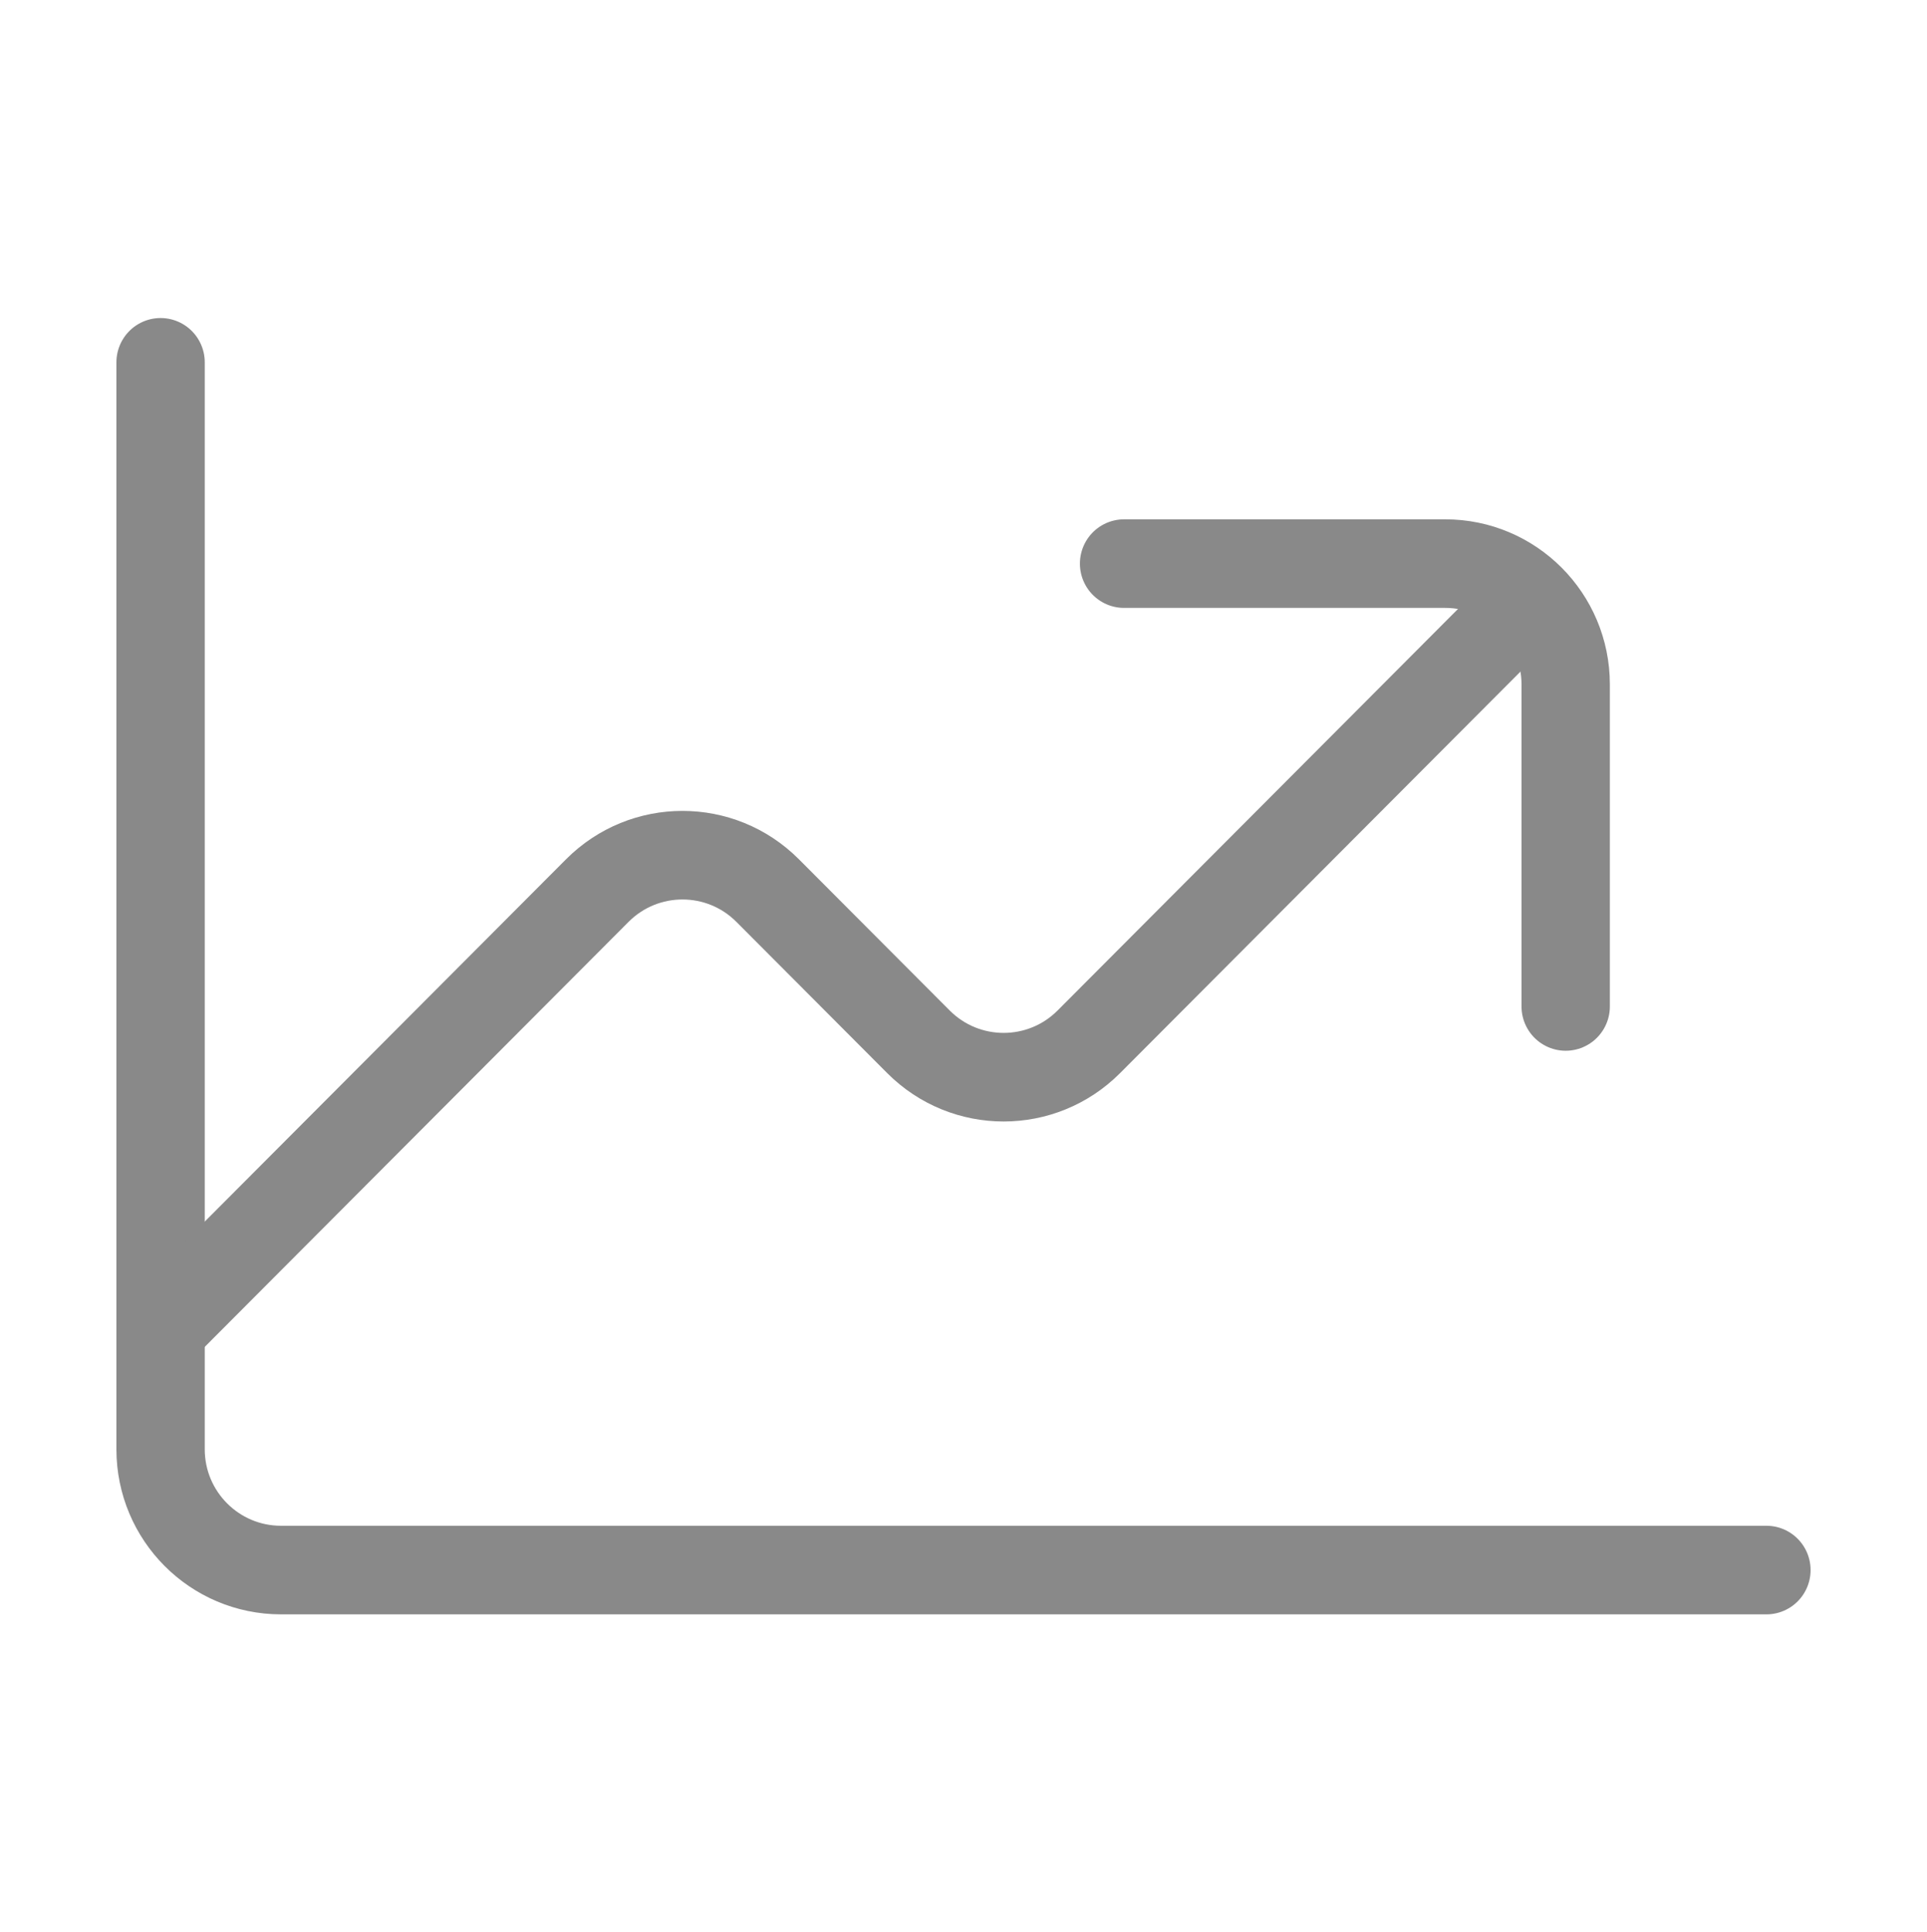
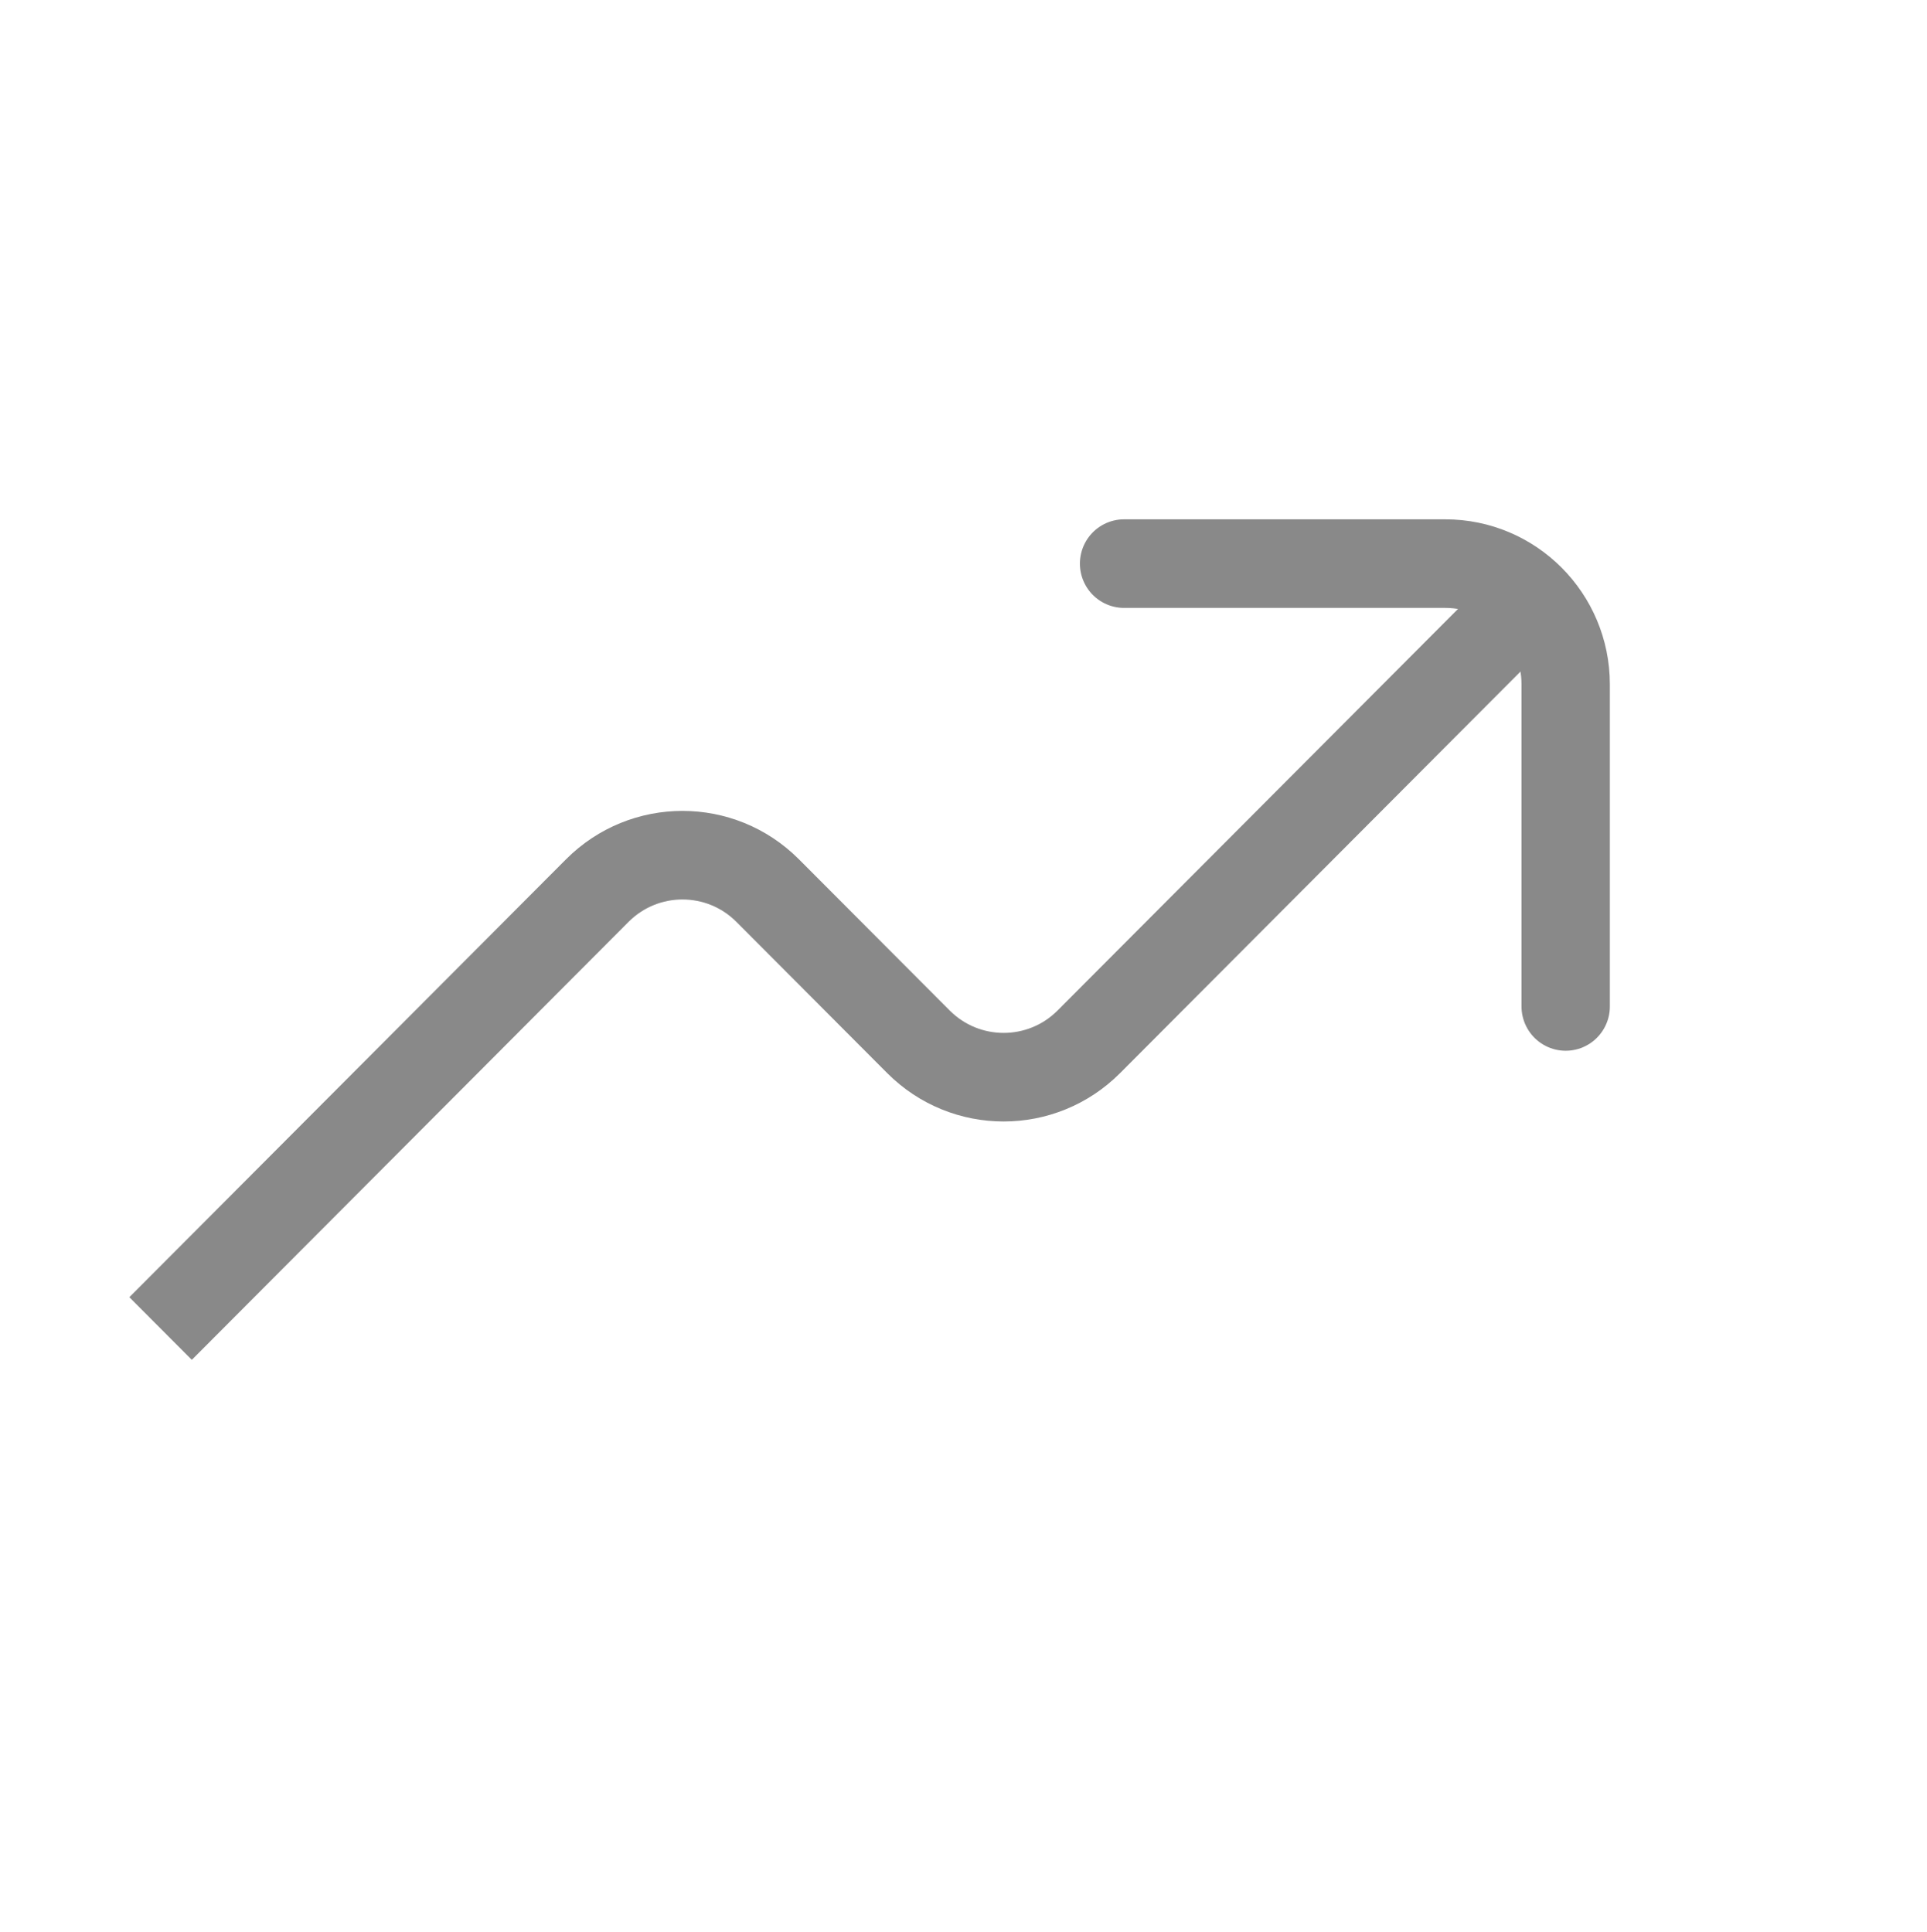
<svg xmlns="http://www.w3.org/2000/svg" width="349" height="350" xml:space="preserve" overflow="hidden">
  <g transform="matrix(1 0 0 1 0 -10)">
-     <path d="M319.917 283.562 50.896 283.562C38.849 283.562 29.083 273.796 29.083 261.75L29.083 65.438" stroke="#898989" stroke-width="16" stroke-linecap="round" fill="none" transform="matrix(1 0 0 1.003 0 10)" />
    <path d="M29.083 239.938 108.18 160.841C116.699 152.323 130.51 152.323 139.028 160.841L166.346 188.159C174.865 196.677 188.677 196.677 197.195 188.159L276.292 109.062" stroke="#898989" stroke-width="16" fill="none" transform="matrix(1 0 0 1.003 0 10)" />
    <path d="M203.583 101.792 261.75 101.792C273.796 101.792 283.562 111.557 283.562 123.604L283.562 181.771" stroke="#898989" stroke-width="16" stroke-linecap="round" fill="none" transform="matrix(1 0 0 1.003 0 10)" />
  </g>
</svg>